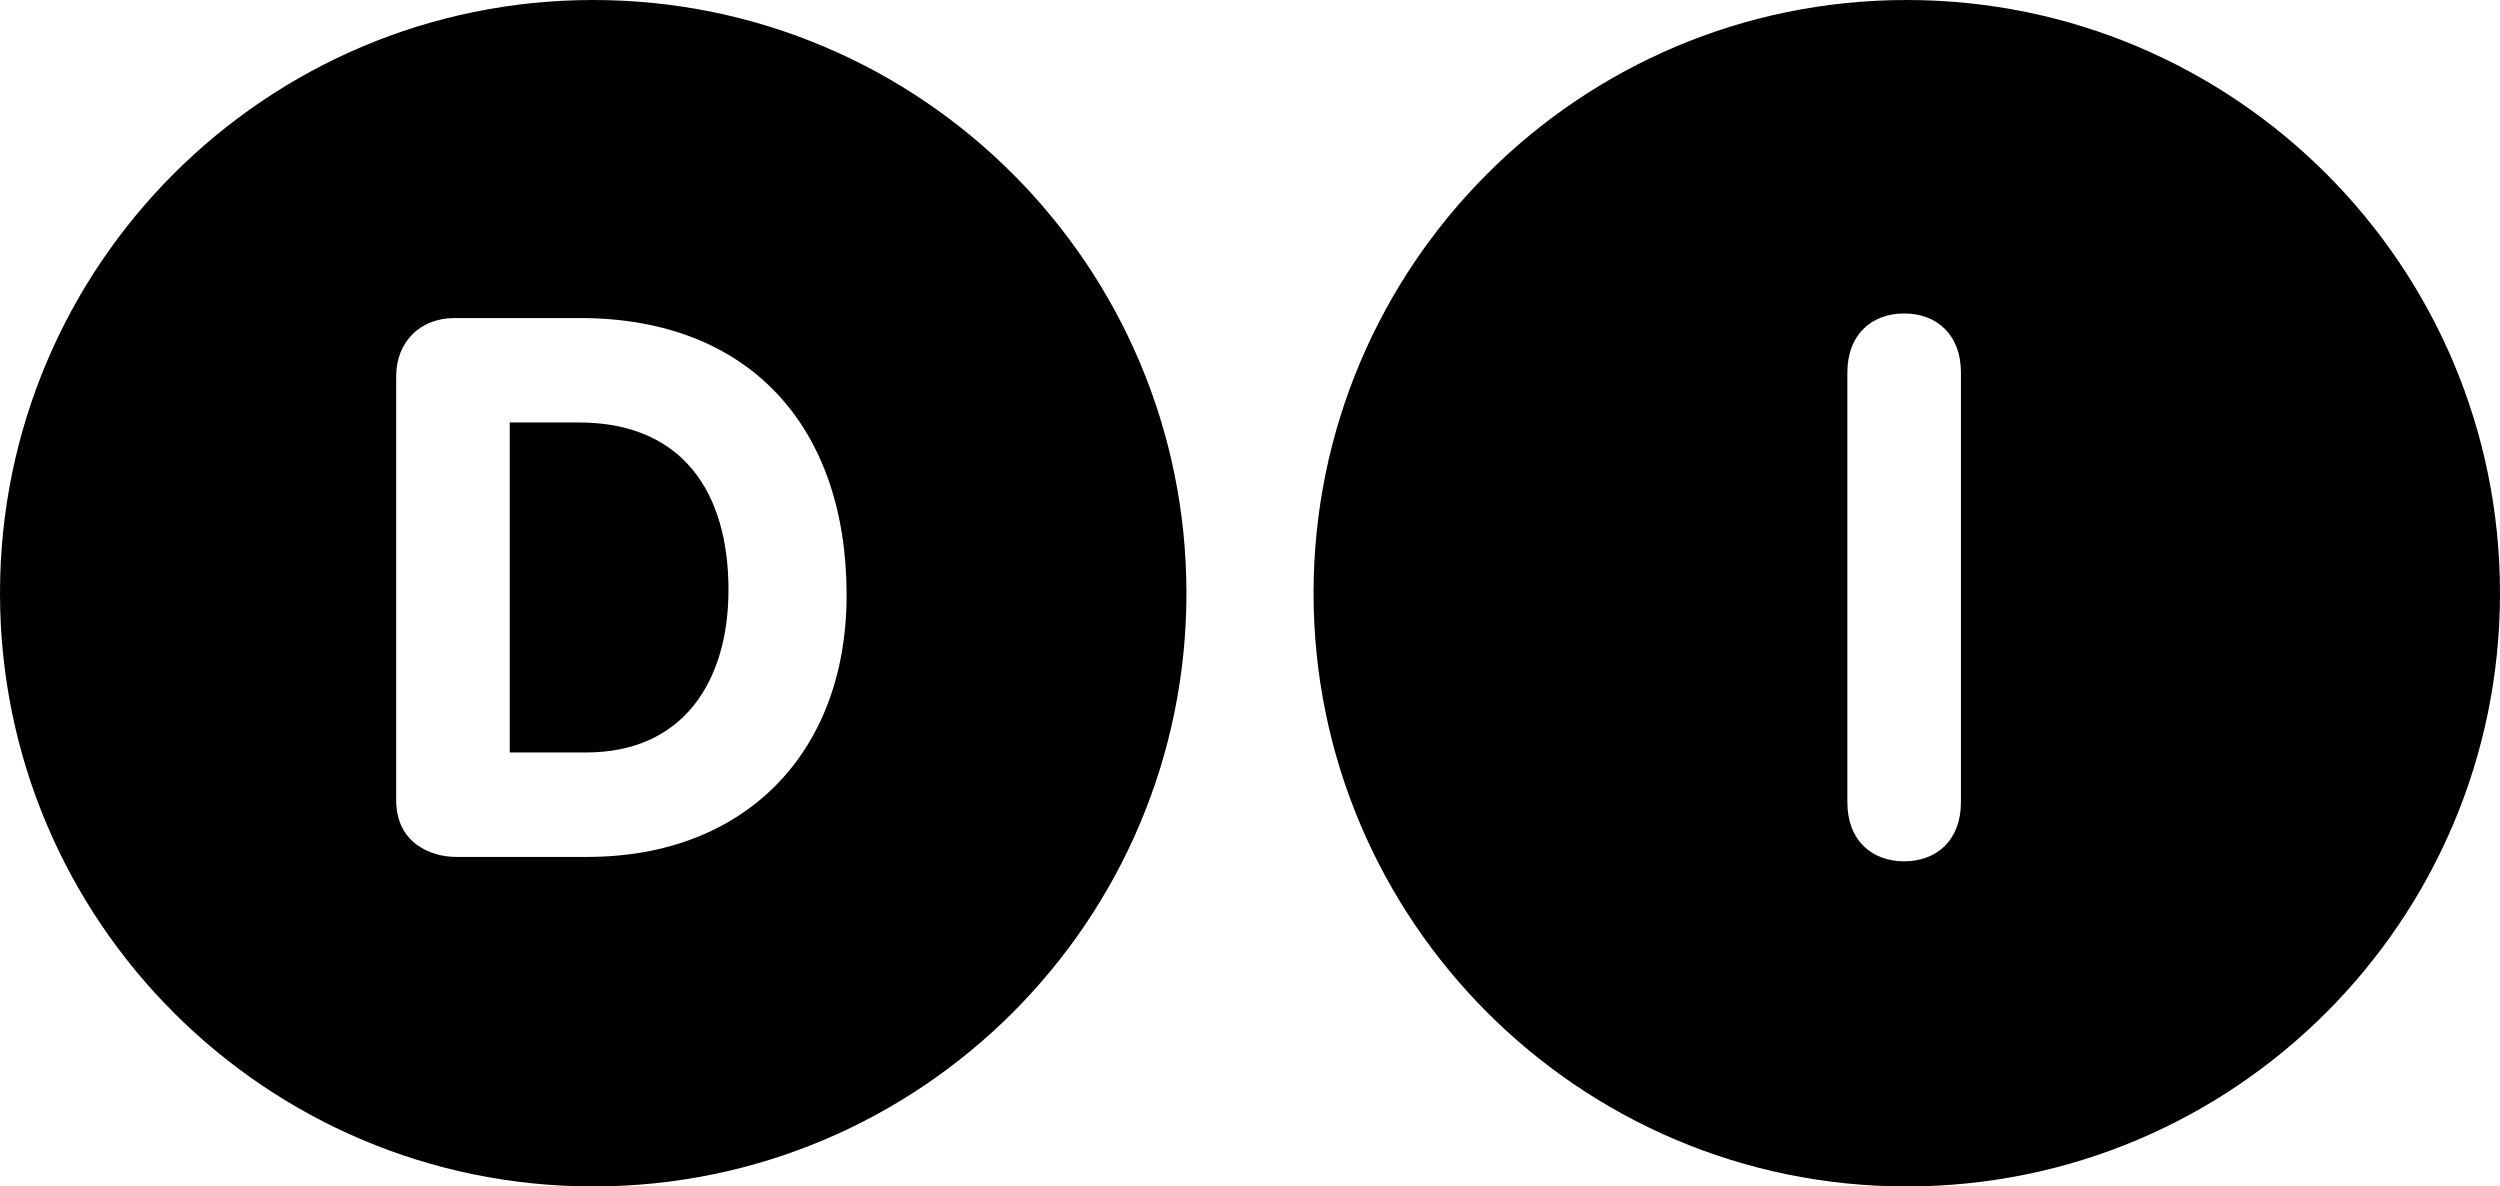
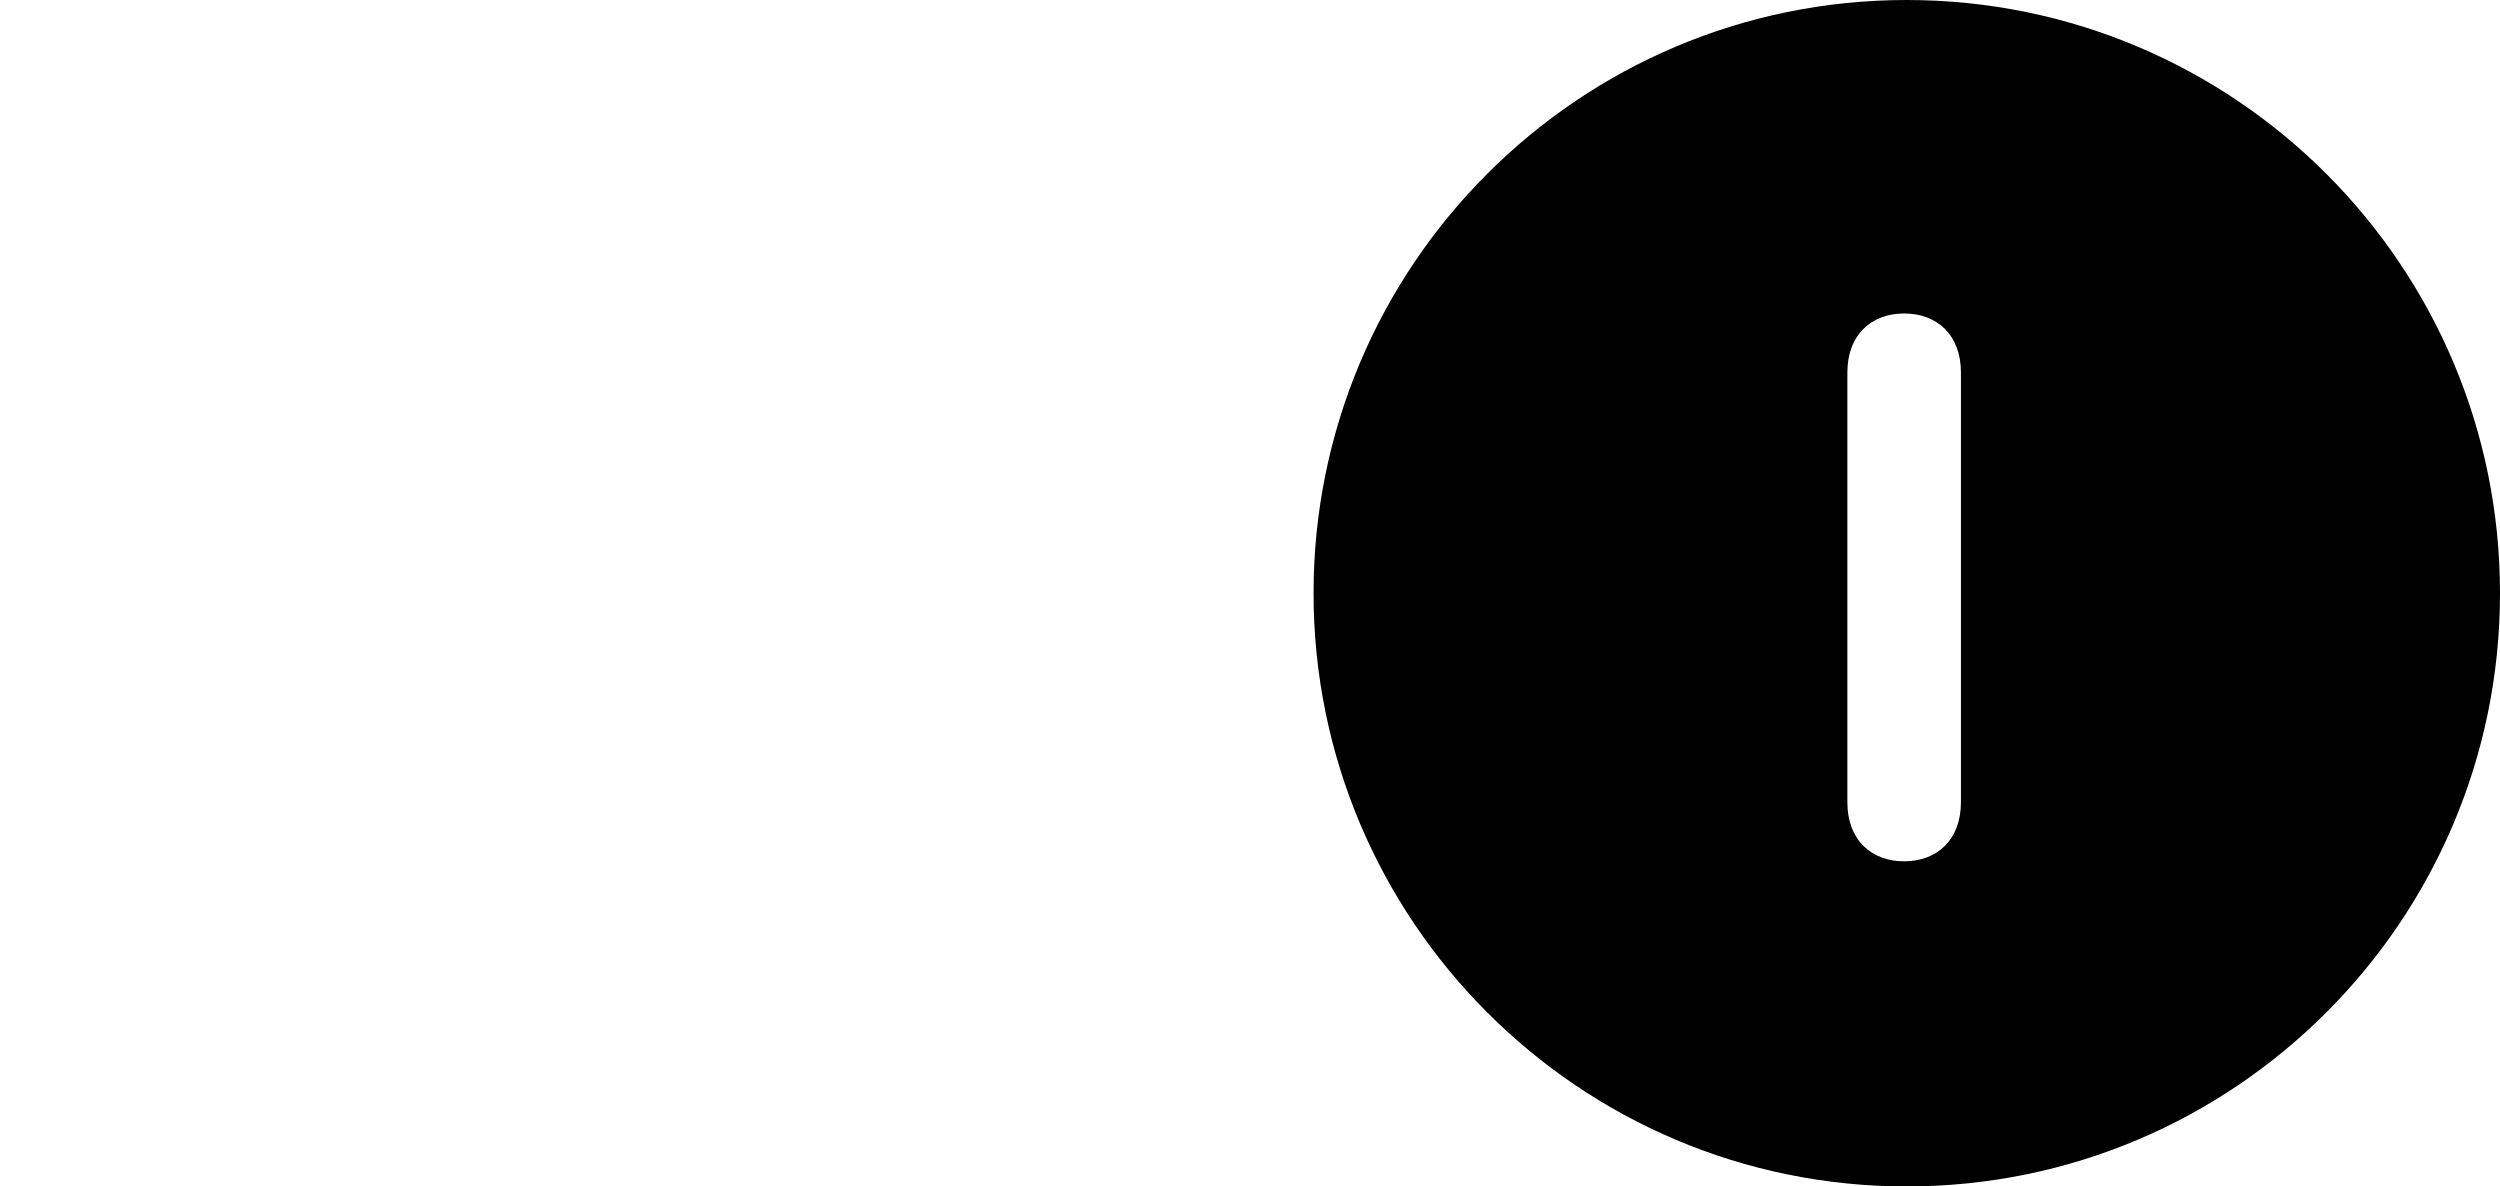
<svg xmlns="http://www.w3.org/2000/svg" viewBox="0 0 59 28">
-   <path class="di-logo__d" d="M14 0C6.268 0 0 6.268 0 14c0 7.73 6.268 14 14 14 7.73 0 14-6.27 14-14C28 6.27 21.73 0 14 0zm-.13 20.223h-3.11c-.588 0-1.41-.322-1.41-1.34v-10c0-.822.572-1.377 1.376-1.377h2.964c4.003 0 6.29 2.573 6.29 6.537 0 3.75-2.43 6.18-6.11 6.18zM13.655 9.97H12.03v7.788h1.804c2.303 0 3.358-1.697 3.358-3.838 0-2.287-1.072-3.95-3.536-3.95z" />
  <path class="di-logo__i" d="M46.278 18.933c0 .894-.57 1.394-1.34 1.394-.77 0-1.34-.5-1.34-1.394V8.79c0-.893.57-1.392 1.34-1.392.77 0 1.34.5 1.34 1.393v10.143zM44.996 0C37.27 0 31 6.267 31 14c0 7.723 6.27 14 13.996 14C52.732 28 59 21.723 59 14c0-7.733-6.268-14-14.004-14z" />
</svg>